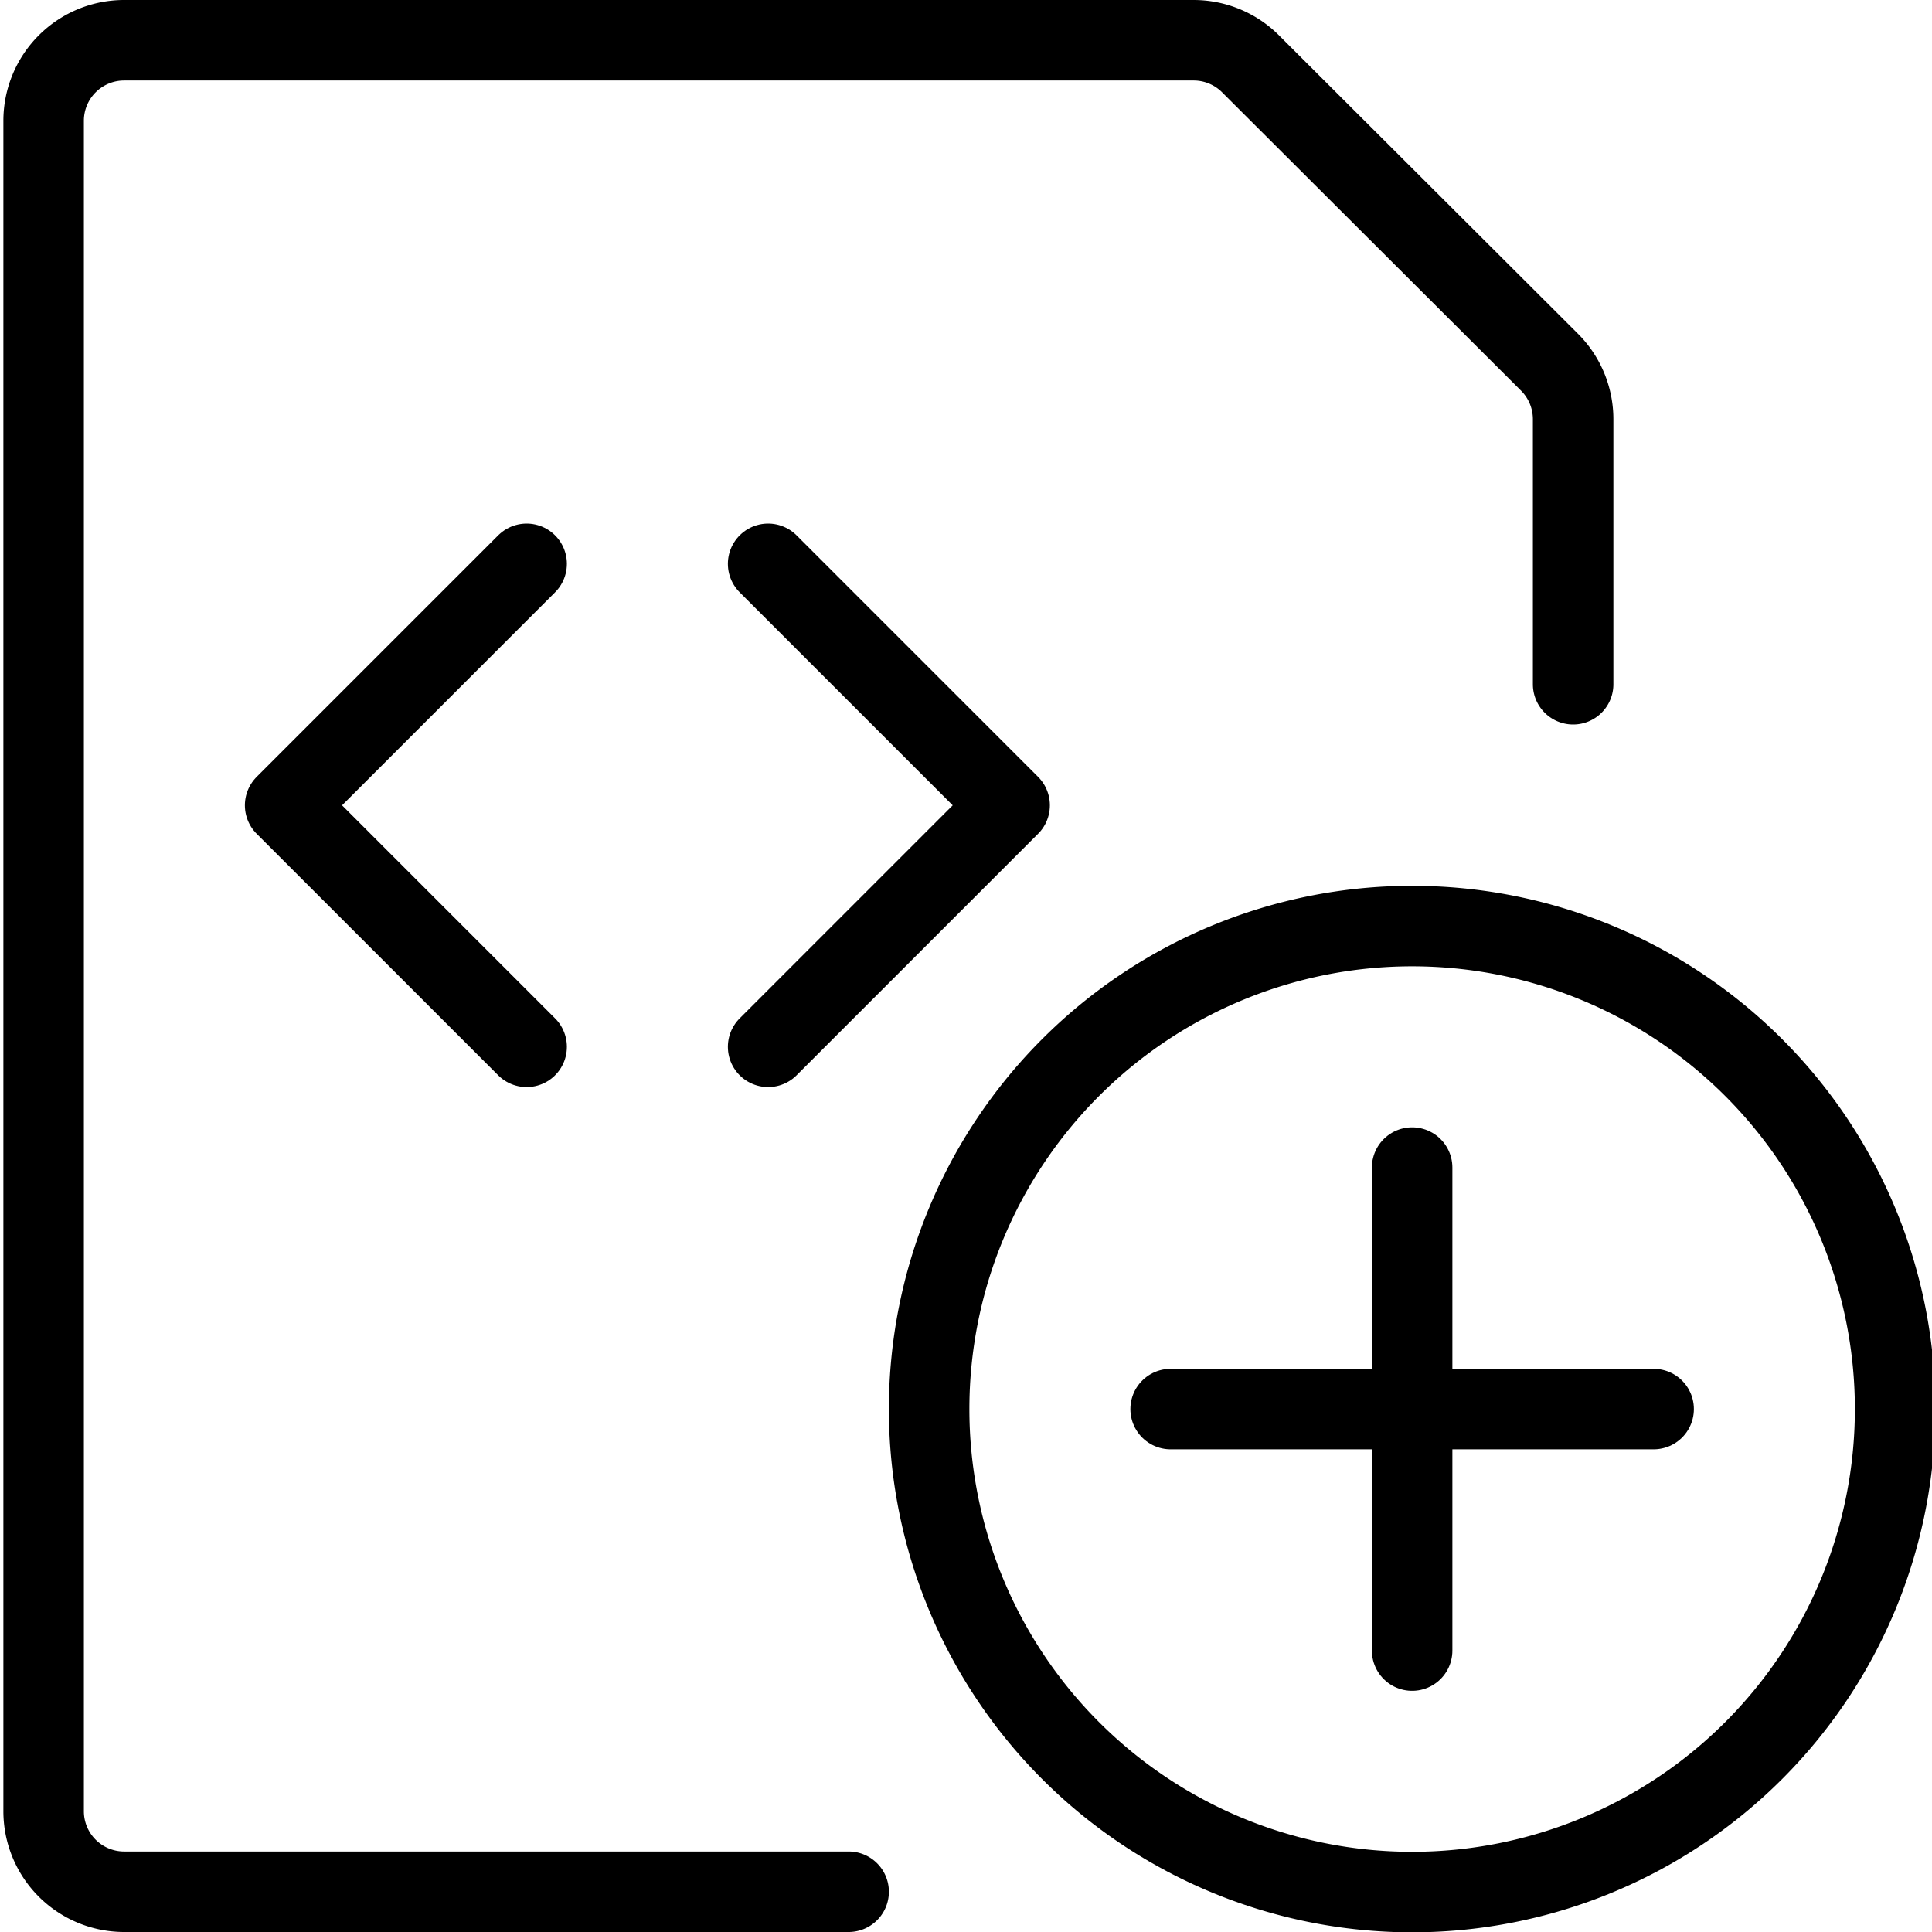
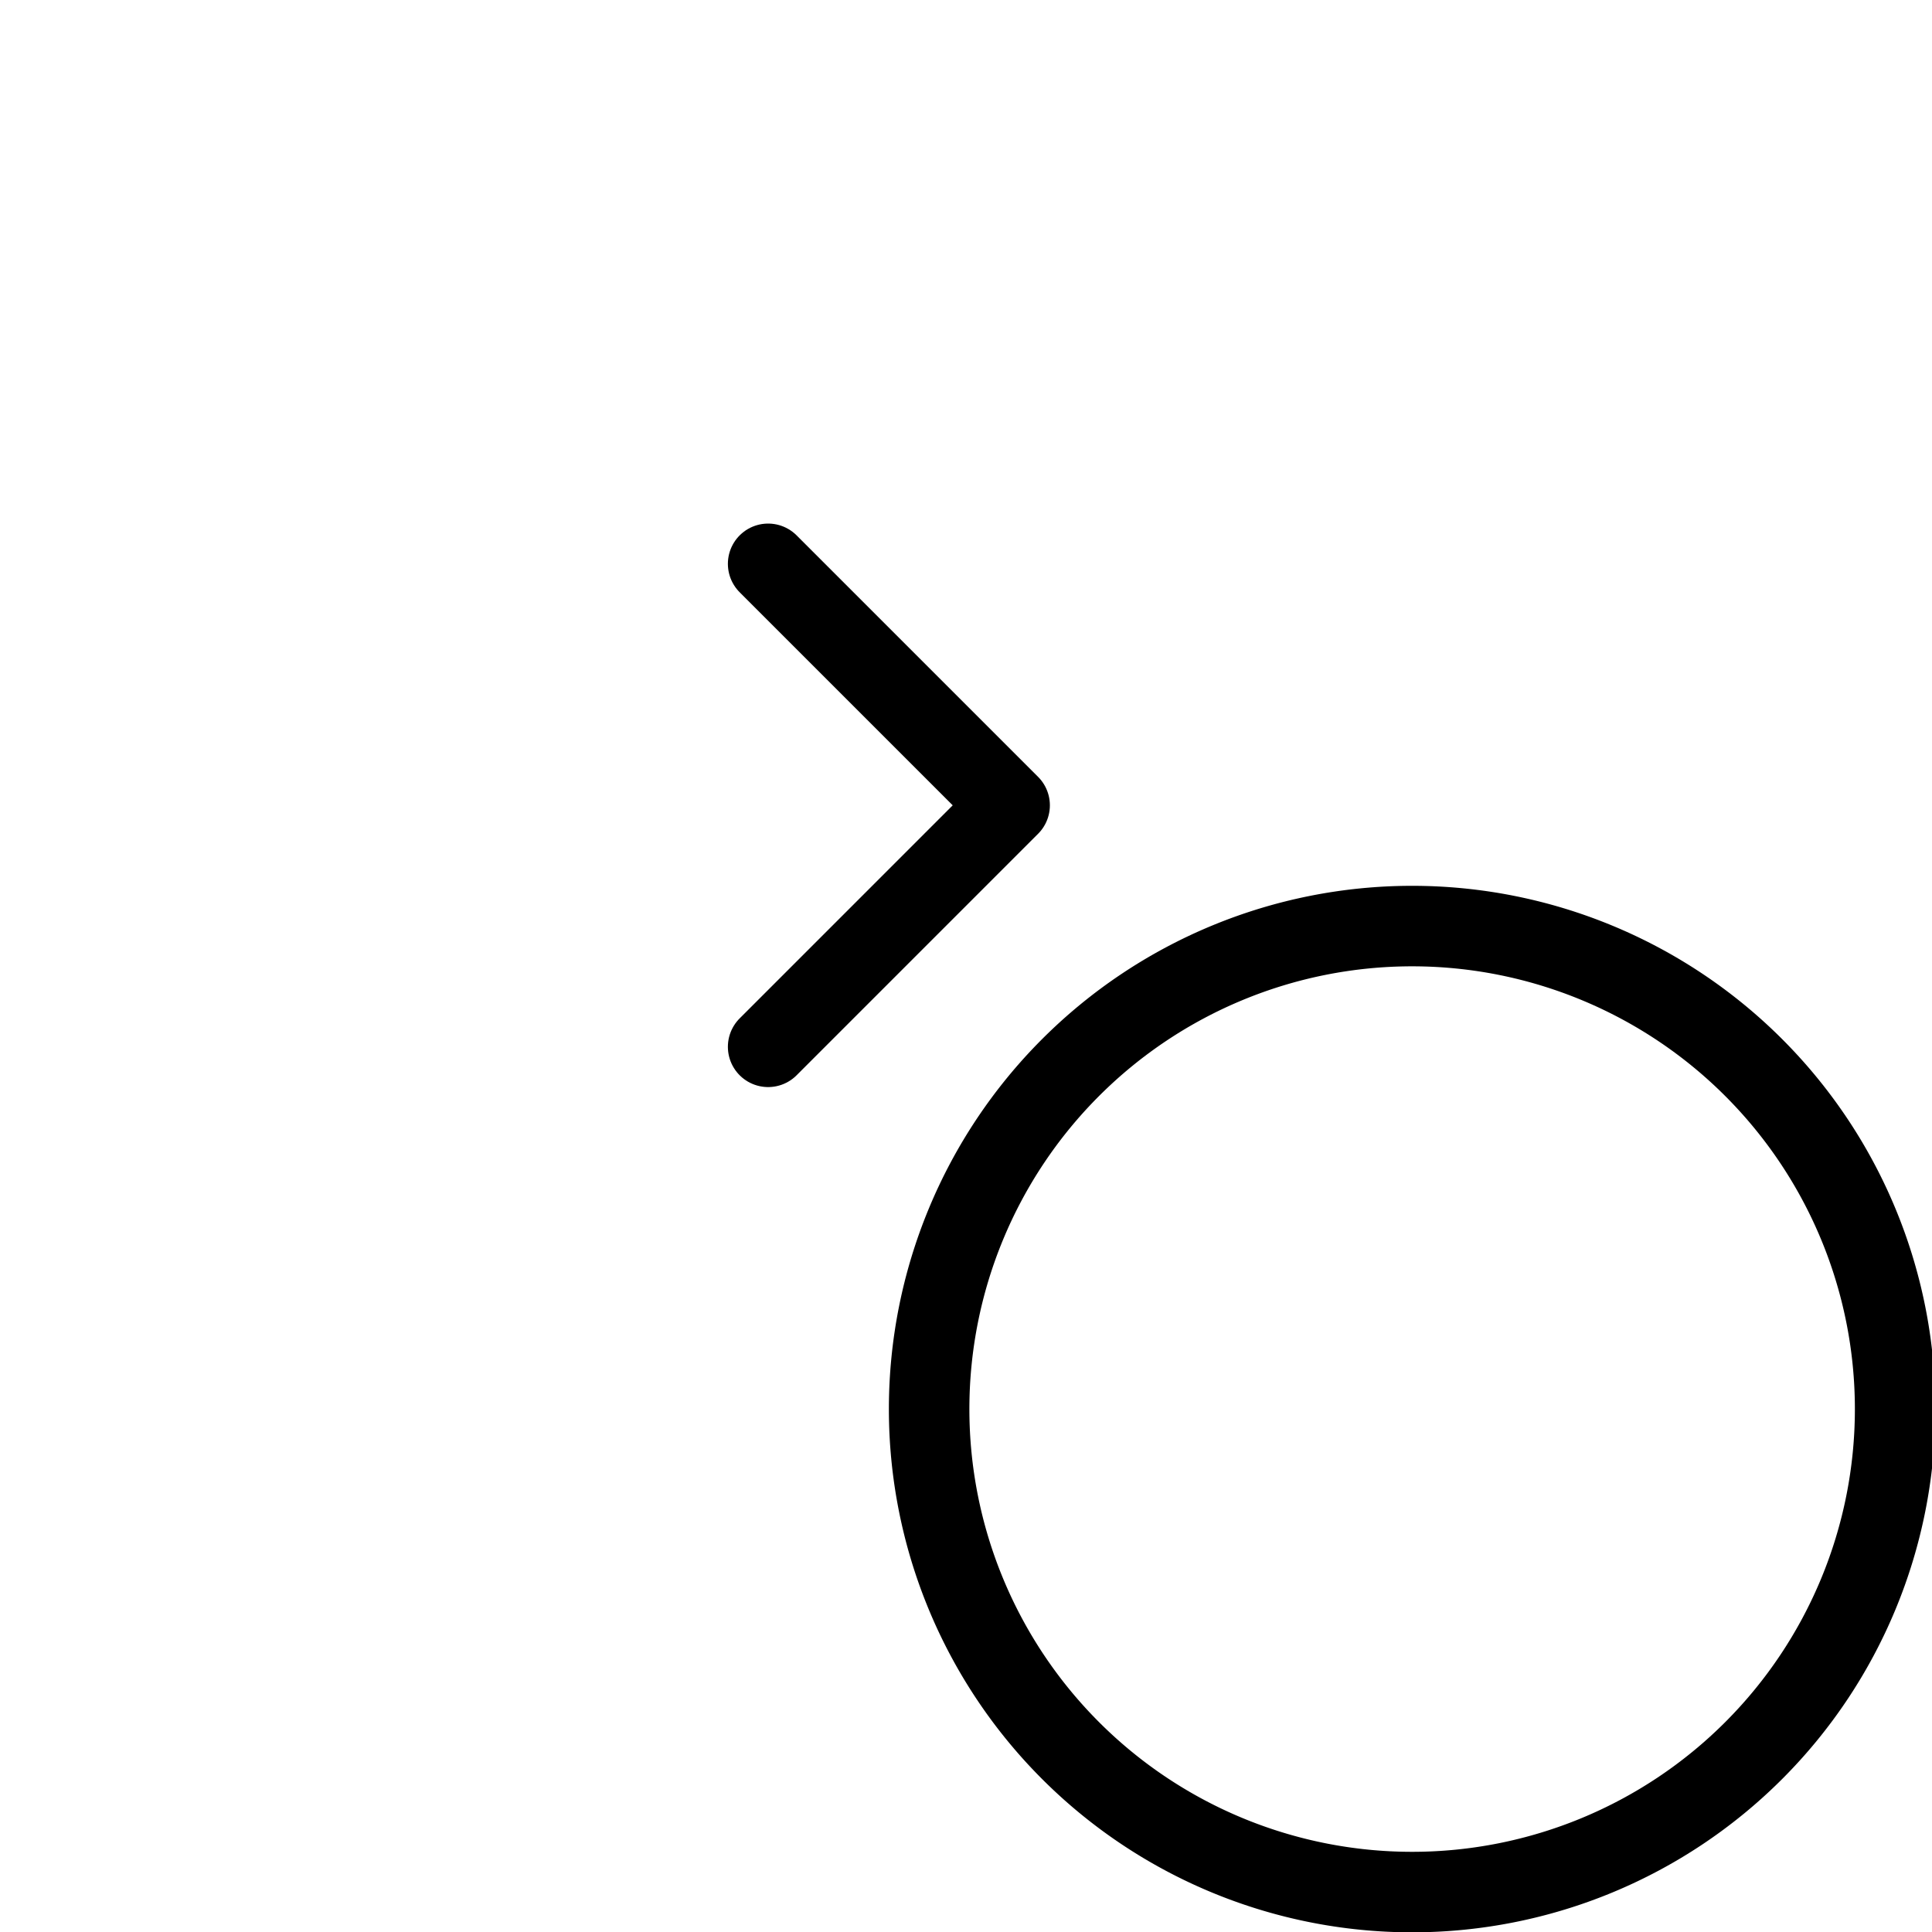
<svg xmlns="http://www.w3.org/2000/svg" viewBox="0 0 24 24">
  <g transform="matrix(1,0,0,1,0,0)">
-     <path d="M10.542,23.5h-9a1,1,0,0,1-1-1V1.5a1,1,0,0,1,1-1H14.835A1,1,0,0,1,15.542.8L19.249,4.5a1,1,0,0,1,.293.707V8.5" fill="none" stroke="#000000" stroke-linecap="round" stroke-linejoin="round" />
-     <path d="M6.542 7.004L3.542 10.004 6.542 13.004" fill="none" stroke="#000000" stroke-linecap="round" stroke-linejoin="round" />
    <path d="M9.542 7.004L12.542 10.004 9.542 13.004" fill="none" stroke="#000000" stroke-linecap="round" stroke-linejoin="round" />
    <path d="M11.542 17.504 A6.000 6.000 0 1 0 23.542 17.504 A6.000 6.000 0 1 0 11.542 17.504 Z" fill="none" stroke="#000000" stroke-linecap="round" stroke-linejoin="round" />
-     <path d="M17.542 14.504L17.542 20.504" fill="none" stroke="#000000" stroke-linecap="round" stroke-linejoin="round" />
-     <path d="M20.542 17.504L14.542 17.504" fill="none" stroke="#000000" stroke-linecap="round" stroke-linejoin="round" />
  </g>
</svg>